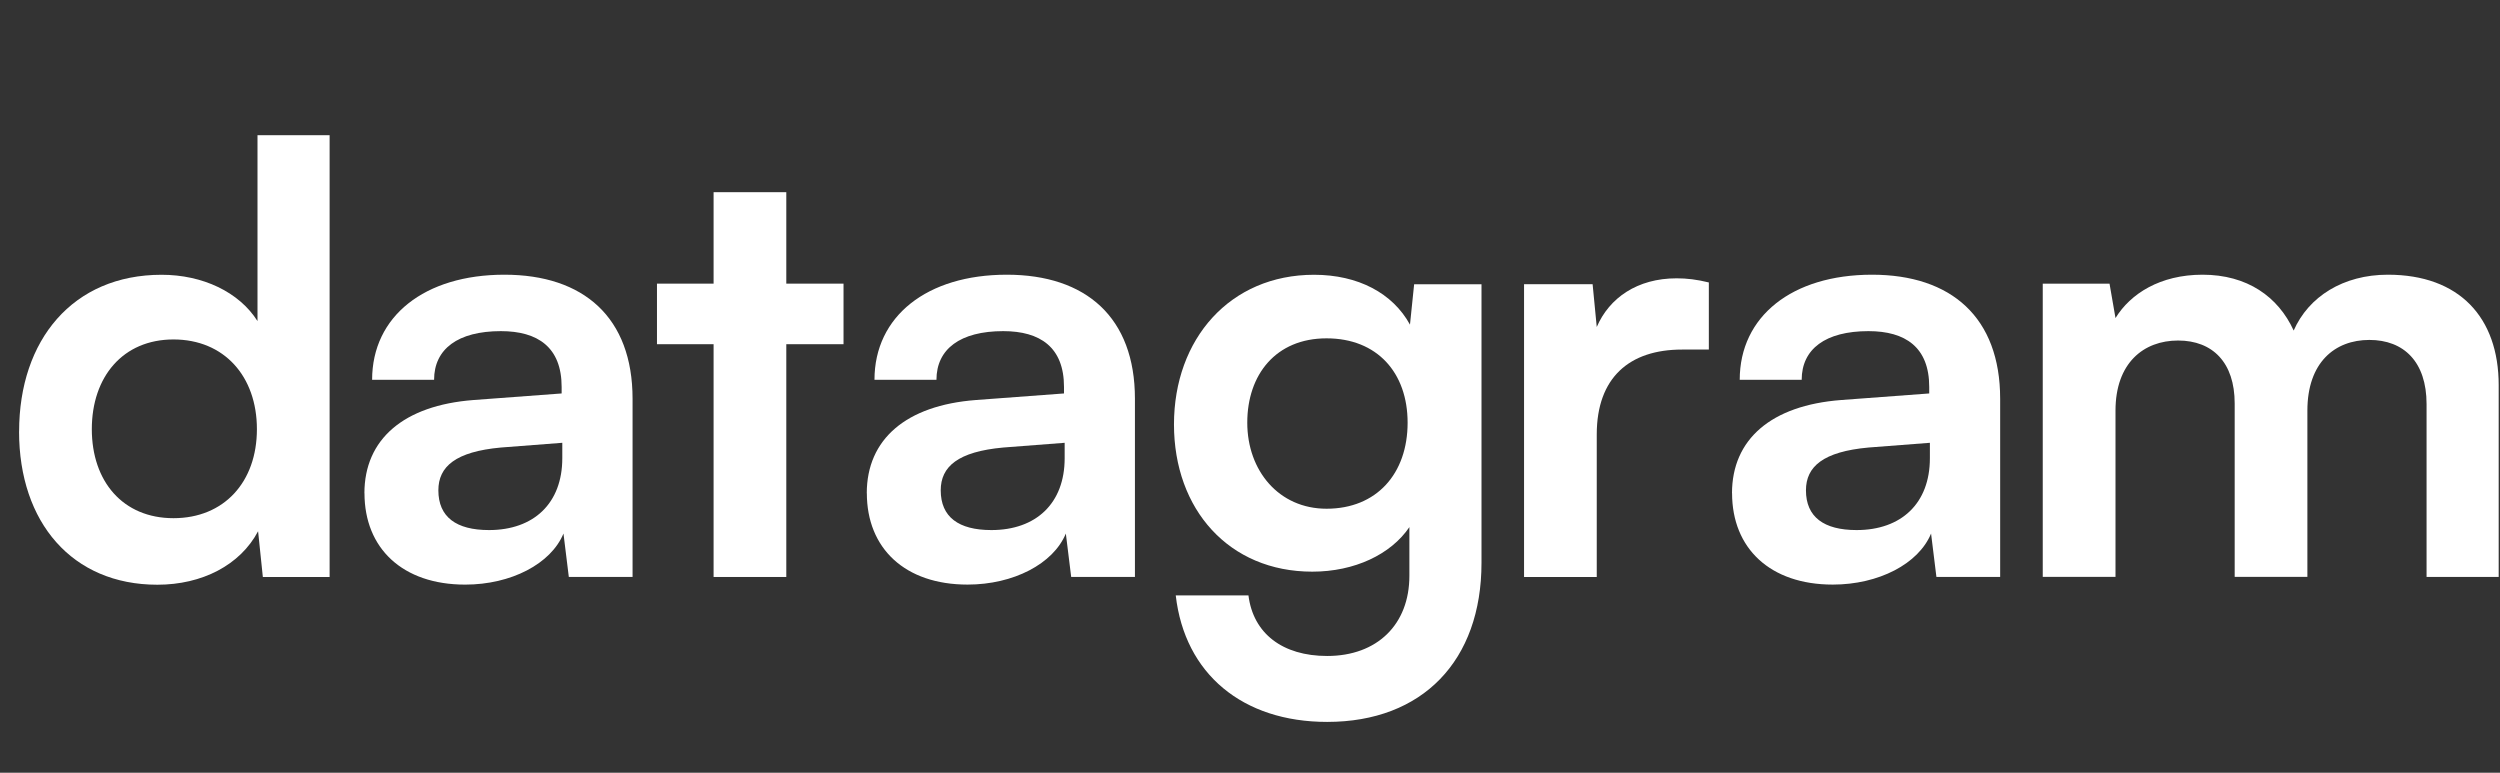
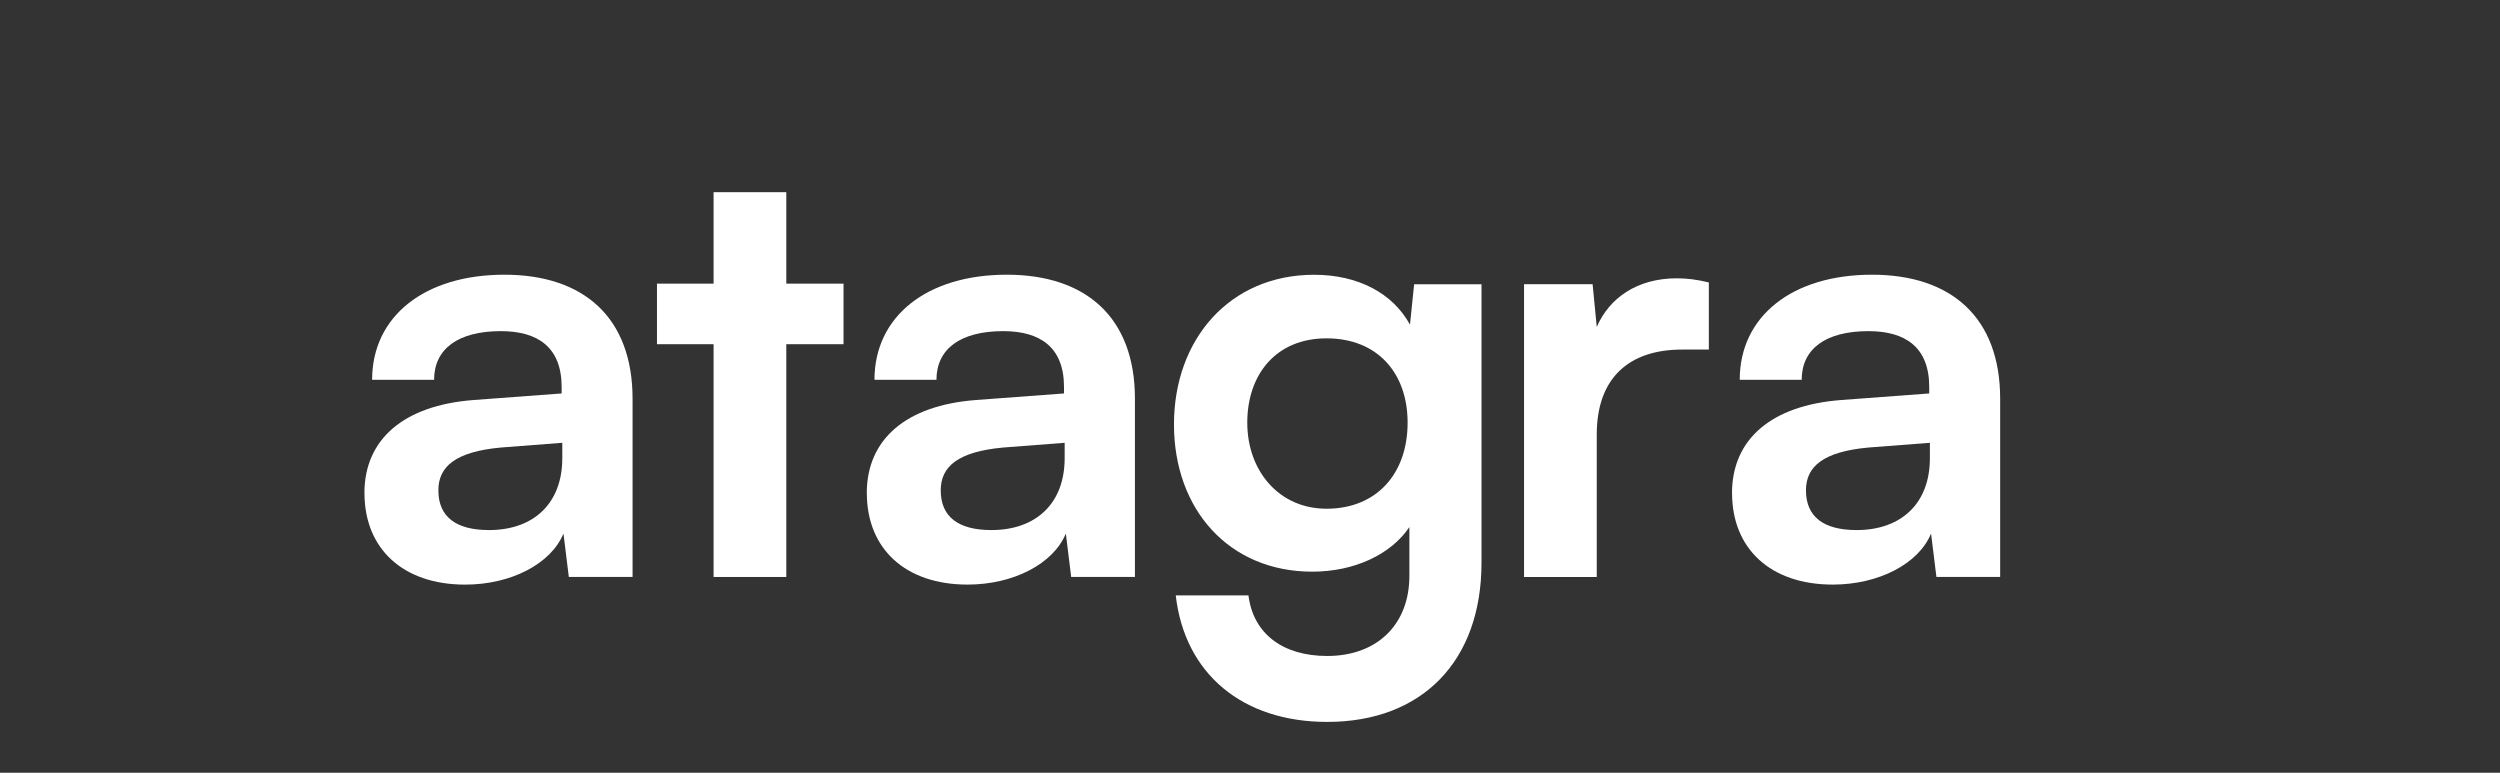
<svg xmlns="http://www.w3.org/2000/svg" width="110" height="34" viewBox="0 0 110 34" fill="none">
  <rect x="0" y="0" width="110" height="34" fill="#333333" stroke="none" />
-   <path d="M0.841 18.987C0.841 14.962 3.203 12.09 7.109 12.09C8.917 12.09 10.519 12.846 11.33 14.128V5.949H14.503V25.387H11.565L11.356 23.375C10.568 24.865 8.891 25.728 6.923 25.728C3.174 25.728 0.839 22.985 0.839 18.987H0.841ZM11.304 18.883C11.304 16.556 9.861 14.936 7.633 14.936C5.405 14.936 4.04 16.582 4.04 18.883C4.04 21.181 5.405 22.8 7.633 22.8C9.861 22.8 11.304 21.207 11.304 18.883Z" fill="white" />
  <path d="M16.034 21.703C16.034 19.325 17.764 17.838 20.832 17.601L24.712 17.312V17.027C24.712 15.277 23.663 14.57 22.038 14.57C20.149 14.57 19.1 15.355 19.1 16.712H16.373C16.373 13.917 18.68 12.087 22.194 12.087C25.683 12.087 27.833 13.969 27.833 17.547V25.385H25.028L24.793 23.476C24.242 24.81 22.486 25.723 20.467 25.723C17.715 25.723 16.037 24.129 16.037 21.698L16.034 21.703ZM24.741 20.162V19.483L22.04 19.691C20.047 19.873 19.288 20.528 19.288 21.573C19.288 22.748 20.073 23.323 21.516 23.323C23.483 23.323 24.741 22.148 24.741 20.162Z" fill="white" />
  <path d="M31.398 25.387V15.145H28.907V12.48H31.398V8.456H34.597V12.48H37.115V15.145H34.597V25.387H31.398Z" fill="white" />
  <path d="M38.138 21.703C38.138 19.325 39.868 17.837 42.936 17.601L46.816 17.312V17.026C46.816 15.277 45.767 14.57 44.142 14.57C42.253 14.57 41.204 15.355 41.204 16.712H38.477C38.477 13.917 40.784 12.087 44.298 12.087C47.787 12.087 49.937 13.969 49.937 17.546V25.384H47.132L46.897 23.476C46.346 24.81 44.59 25.722 42.571 25.722C39.818 25.722 38.141 24.129 38.141 21.698L38.138 21.703ZM46.845 20.162V19.483L44.144 19.691C42.151 19.873 41.392 20.528 41.392 21.573C41.392 22.748 42.177 23.323 43.62 23.323C45.587 23.323 46.845 22.148 46.845 20.162Z" fill="white" />
  <path d="M57.818 12.09C59.759 12.09 61.28 12.901 62.039 14.284L62.222 12.508H65.186V24.763C65.186 29.073 62.59 31.764 58.395 31.764C54.671 31.764 52.127 29.648 51.733 26.198H54.932C55.141 27.87 56.427 28.863 58.395 28.863C60.597 28.863 62.013 27.477 62.013 25.335V23.193C61.199 24.394 59.6 25.153 57.74 25.153C54.069 25.153 51.655 22.41 51.655 18.675C51.655 14.913 54.121 12.09 57.818 12.09ZM58.368 22.384C60.571 22.384 61.935 20.843 61.935 18.597C61.935 16.402 60.597 14.887 58.368 14.887C56.14 14.887 54.88 16.48 54.88 18.597C54.88 20.713 56.271 22.384 58.368 22.384Z" fill="white" />
  <path d="M74.007 15.381C71.7 15.381 70.257 16.608 70.257 19.117V25.387H67.058V12.506H70.075L70.257 14.388C70.808 13.109 72.039 12.246 73.772 12.246C74.218 12.246 74.664 12.298 75.189 12.428V15.381H74.007Z" fill="white" />
  <path d="M76.208 21.703C76.208 19.325 77.938 17.837 81.007 17.601L84.886 17.312V17.026C84.886 15.277 83.838 14.57 82.212 14.57C80.323 14.57 79.274 15.355 79.274 16.712H76.548C76.548 13.917 78.854 12.087 82.369 12.087C85.857 12.087 88.007 13.969 88.007 17.546V25.384H85.202L84.967 23.476C84.417 24.81 82.661 25.722 80.641 25.722C77.889 25.722 76.211 24.129 76.211 21.698L76.208 21.703ZM84.915 20.162V19.483L82.215 19.691C80.221 19.873 79.462 20.528 79.462 21.573C79.462 22.748 80.25 23.323 81.69 23.323C83.657 23.323 84.915 22.148 84.915 20.162Z" fill="white" />
-   <path d="M89.881 25.387V12.48H92.819L93.082 13.995C93.737 12.924 95.049 12.087 96.91 12.087C98.877 12.087 100.239 13.054 100.922 14.544C101.577 13.054 103.098 12.087 105.066 12.087C108.212 12.087 109.942 13.969 109.942 16.946V25.384H106.769V17.78C106.769 15.924 105.773 14.957 104.252 14.957C102.731 14.957 101.525 15.95 101.525 18.066V25.382H98.326V17.752C98.326 15.95 97.356 14.983 95.835 14.983C94.314 14.983 93.082 15.976 93.082 18.066V25.382H89.883L89.881 25.387Z" fill="white" />
</svg>